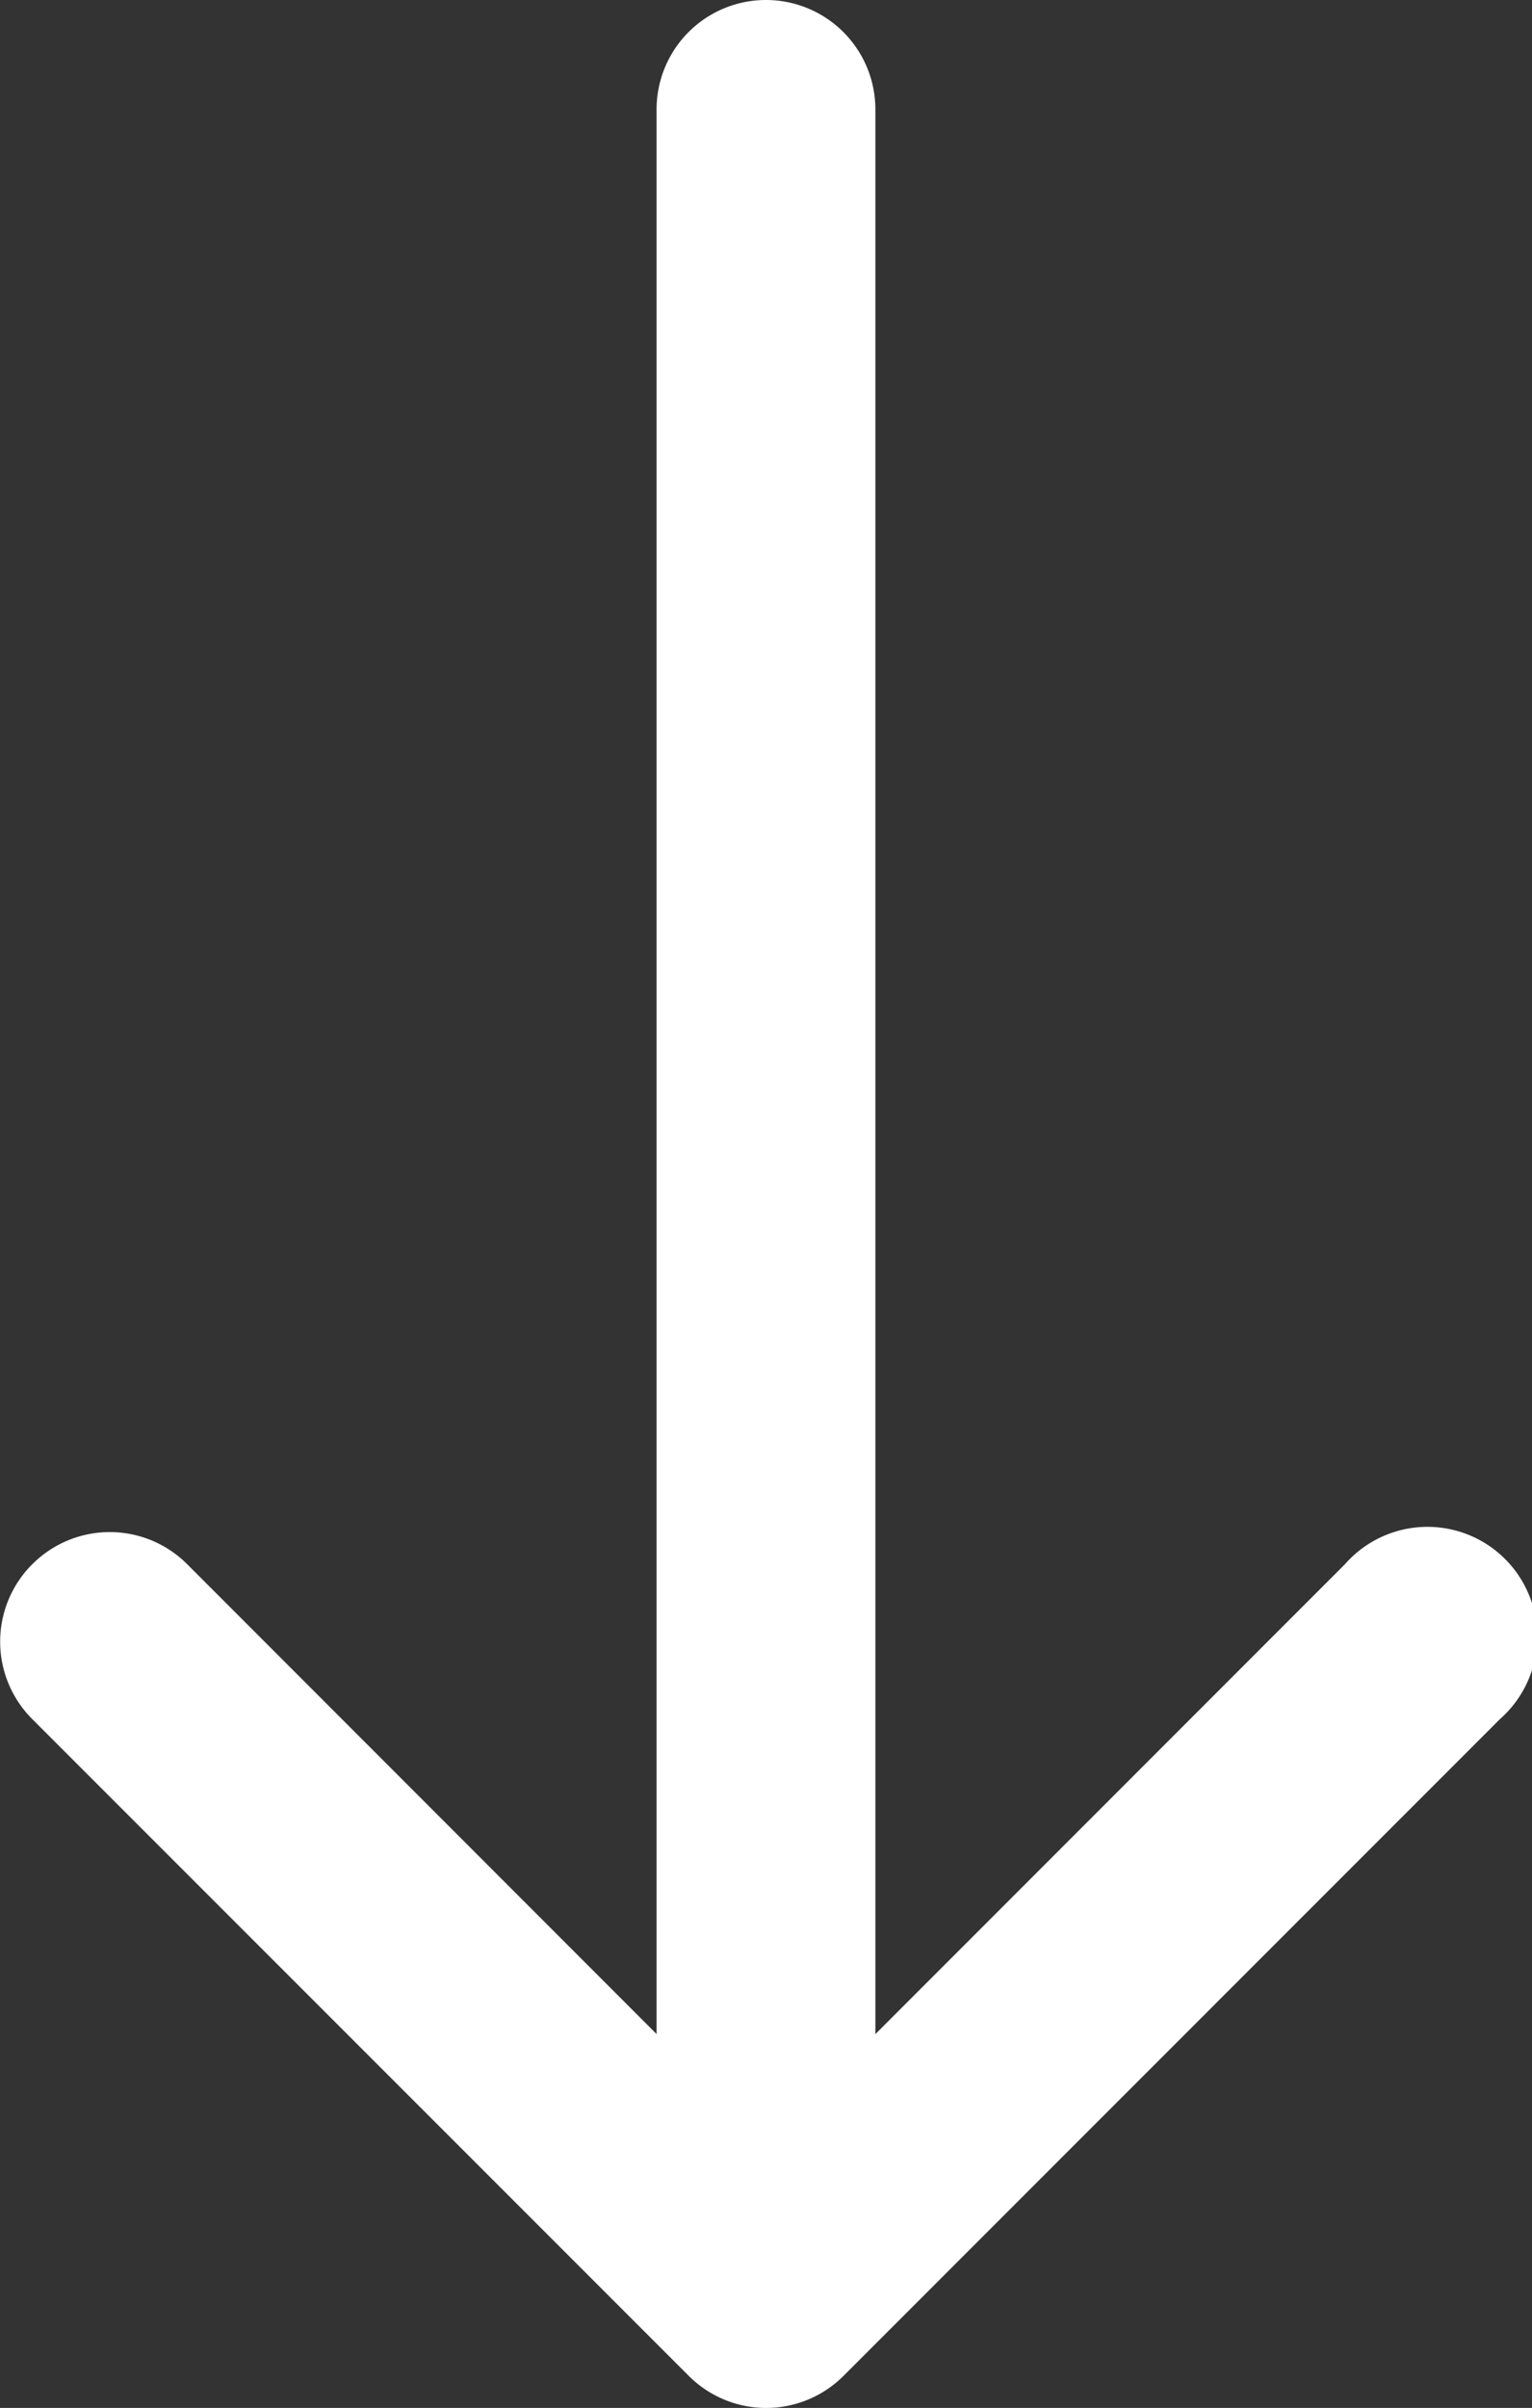
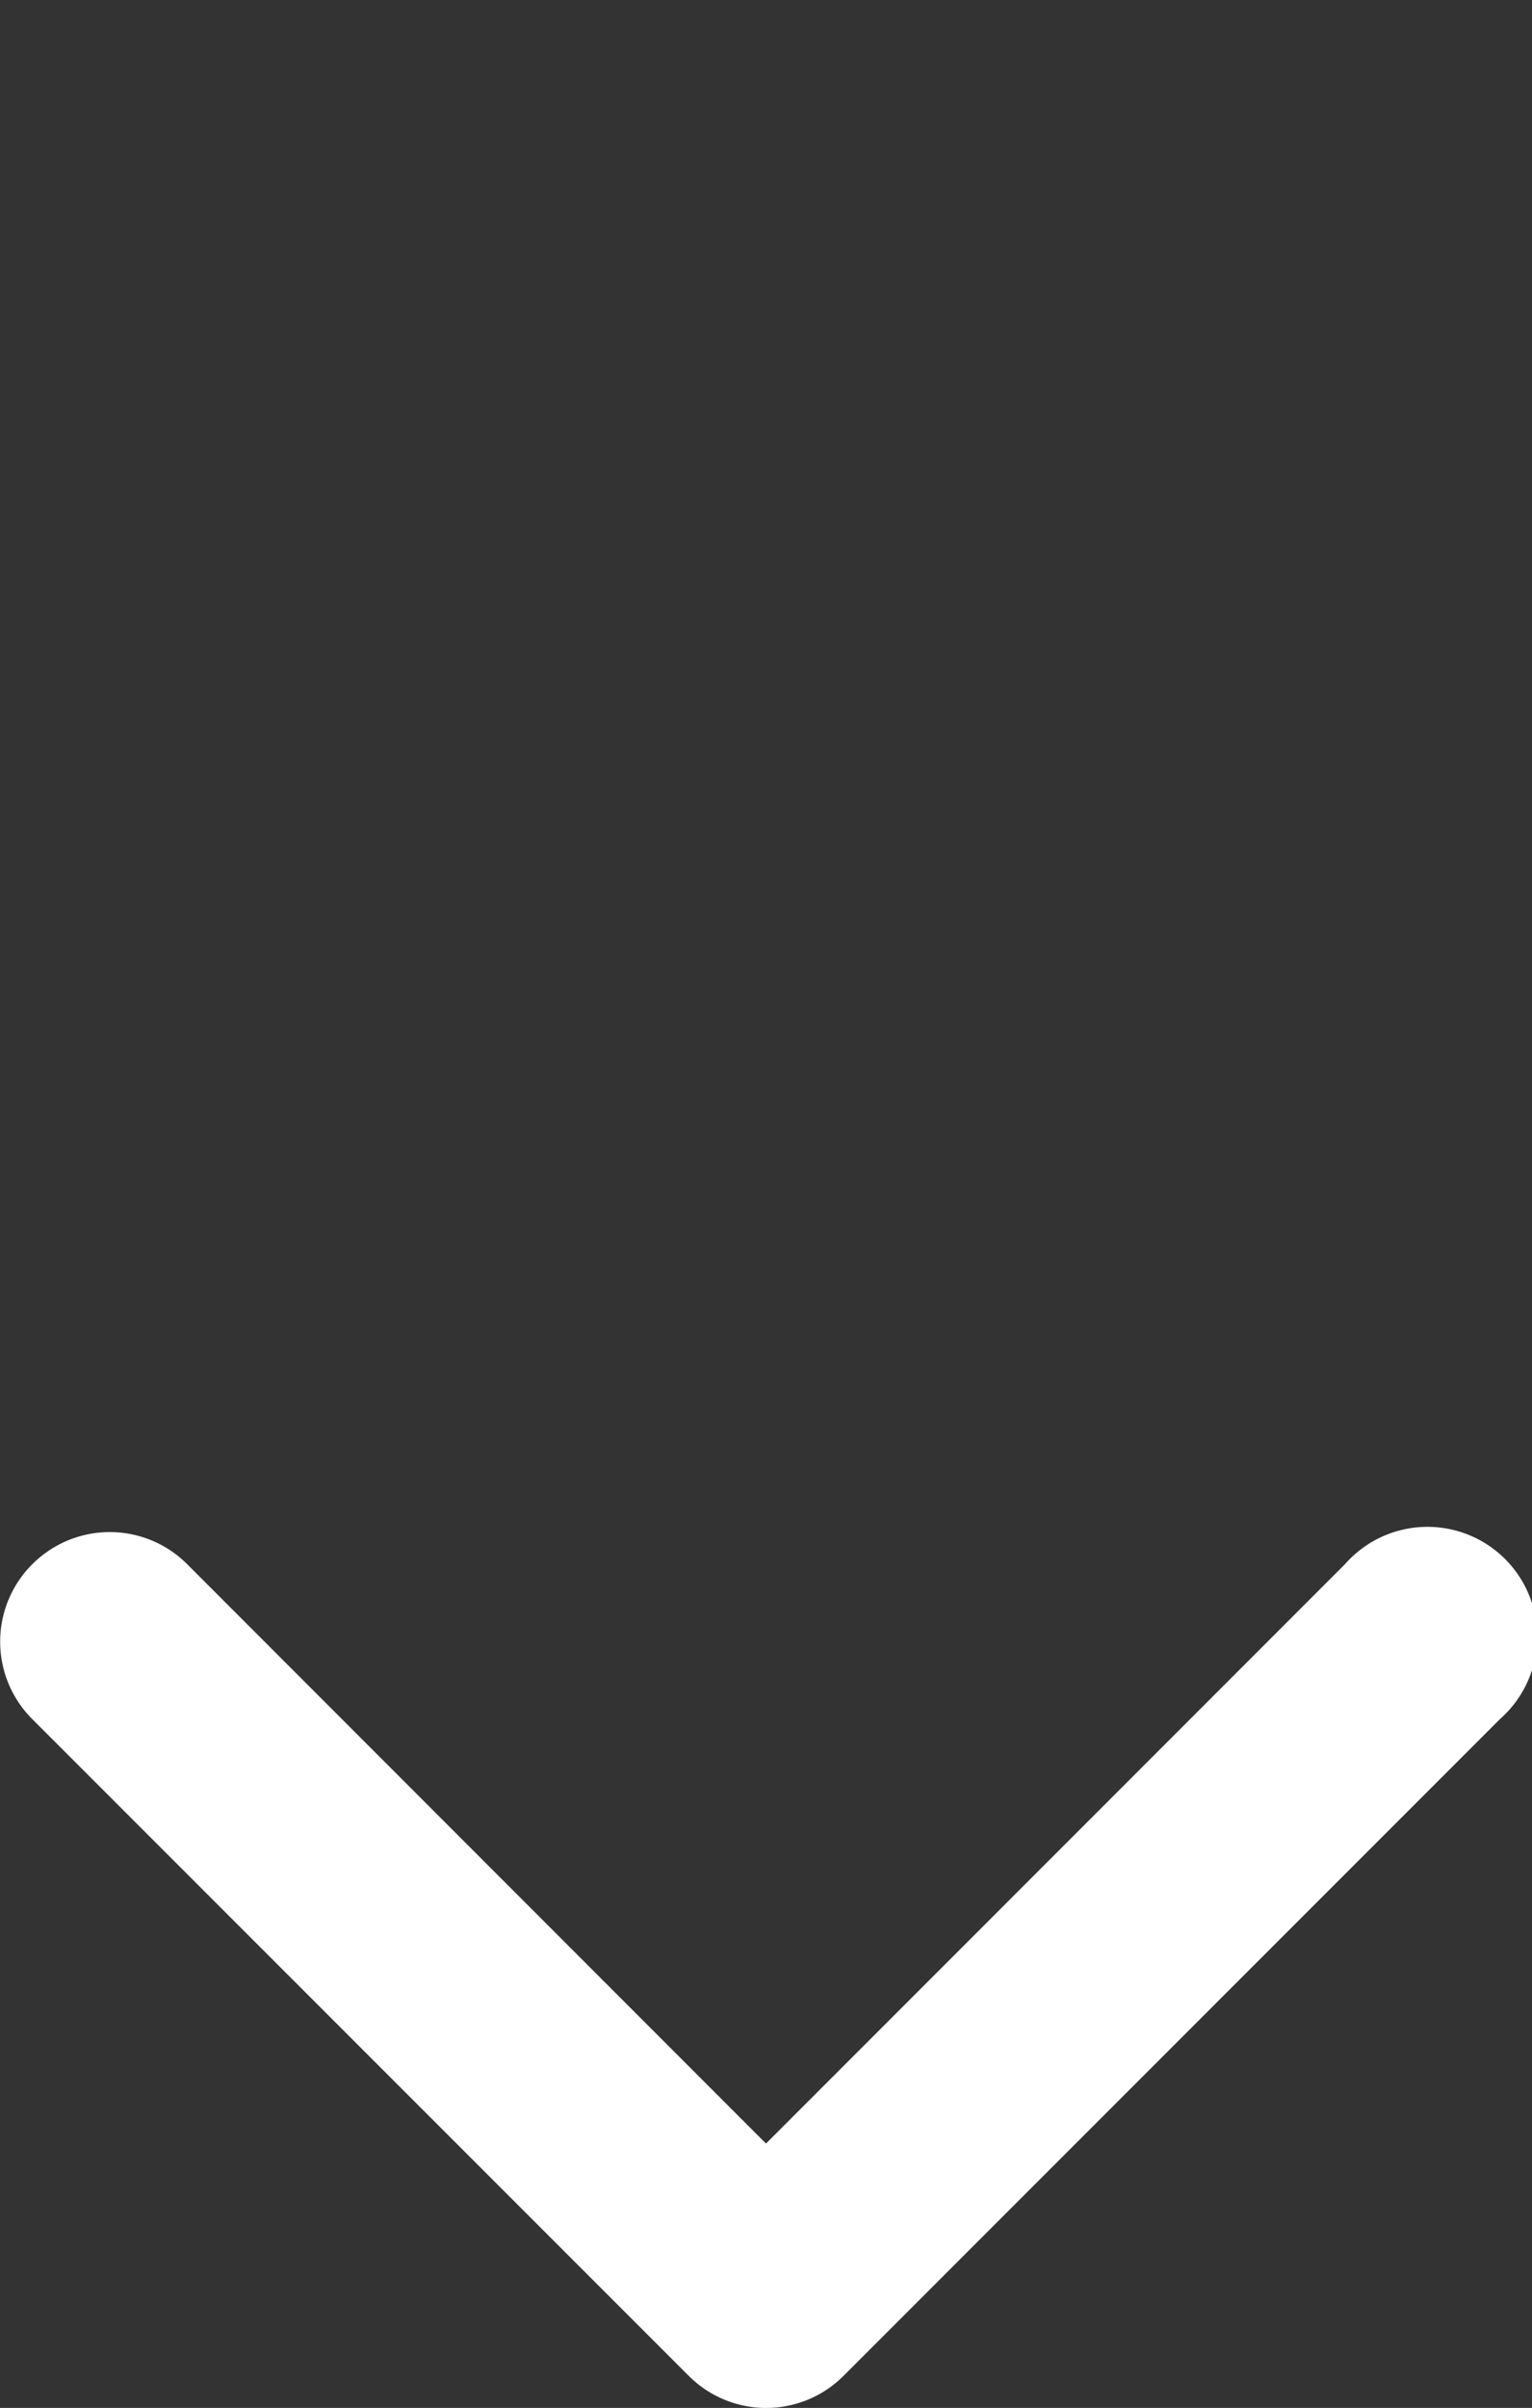
<svg xmlns="http://www.w3.org/2000/svg" width="32.102" height="50.437" viewBox="0 0 32.102 50.437">
  <rect x="0" y="0" width="32.102" height="50.437" fill="#333333" stroke="none" />
  <g id="arrow-down" transform="translate(-10.123 -5.625)">
    <path id="Path_167" data-name="Path 167" d="M10.8,22.047a2.292,2.292,0,0,1,3.246,0L26.174,34.182,38.307,22.045a2.3,2.3,0,1,1,3.246,3.246L27.8,39.046a2.292,2.292,0,0,1-3.246,0L10.8,25.292a2.292,2.292,0,0,1,0-3.246Z" transform="translate(0 16.343)" fill="#fff" fill-rule="evenodd" />
-     <path id="Path_168" data-name="Path 168" d="M19.167,5.625A2.292,2.292,0,0,1,21.46,7.917V49.182a2.292,2.292,0,0,1-4.585,0V7.917A2.292,2.292,0,0,1,19.167,5.625Z" transform="translate(7.006 0)" fill="#fff" fill-rule="evenodd" />
  </g>
</svg>